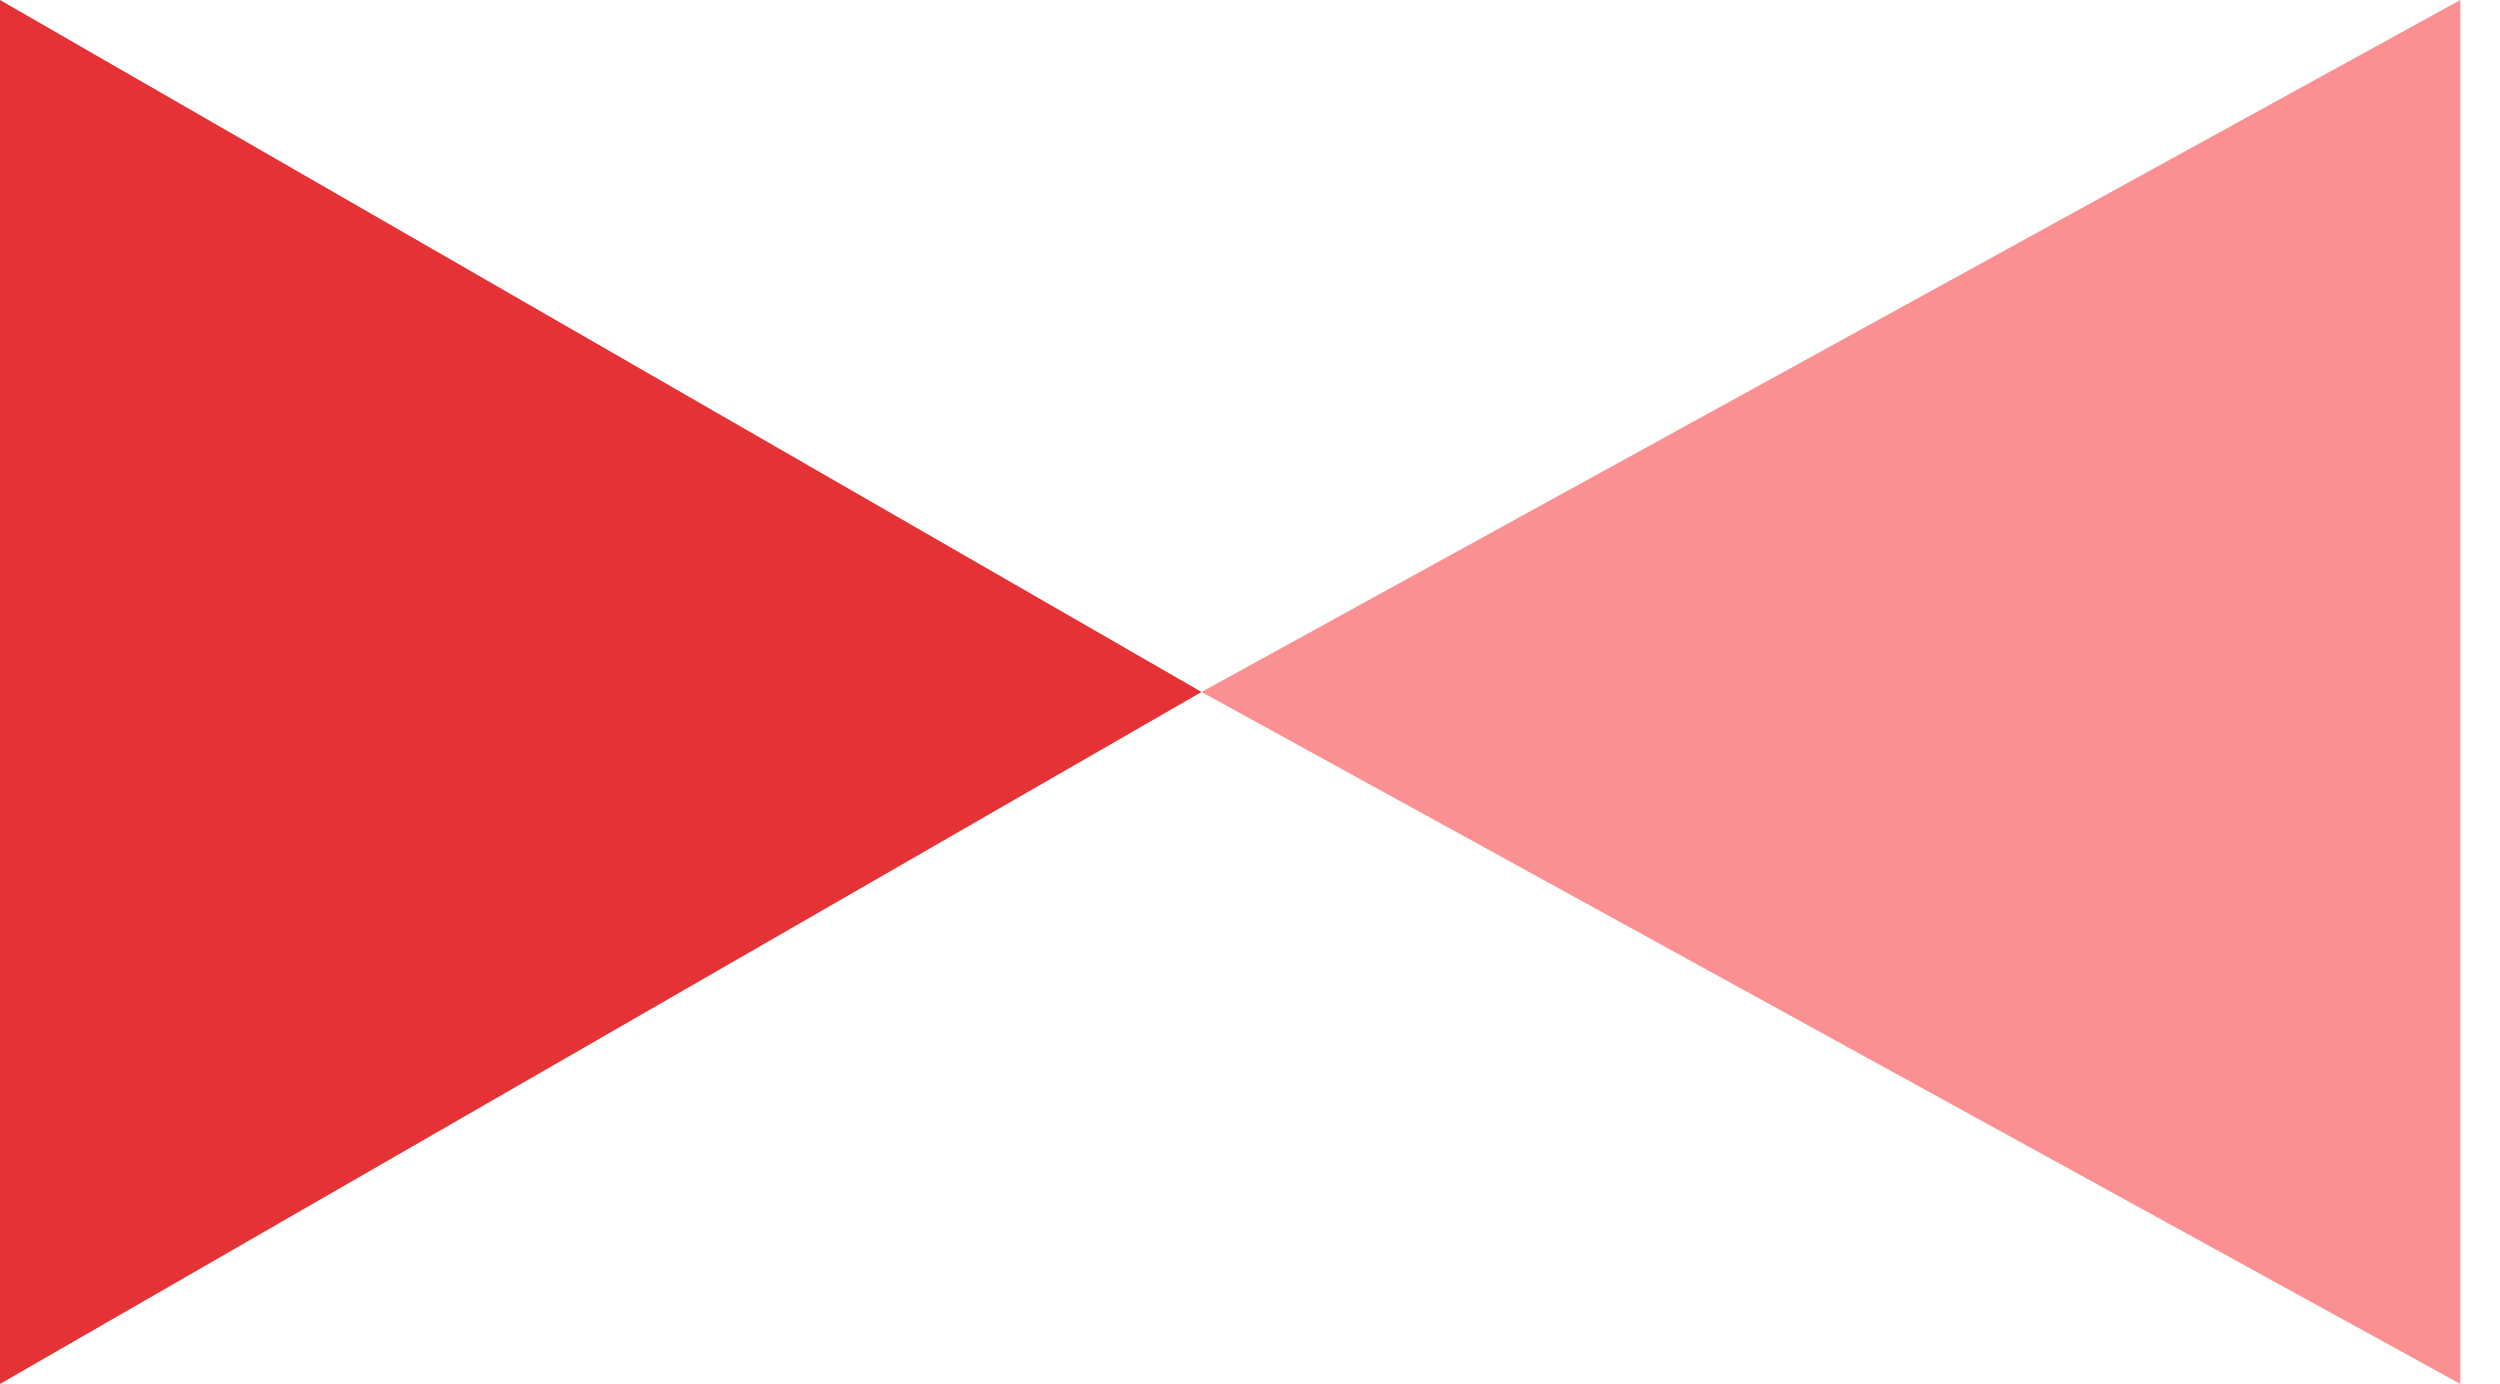
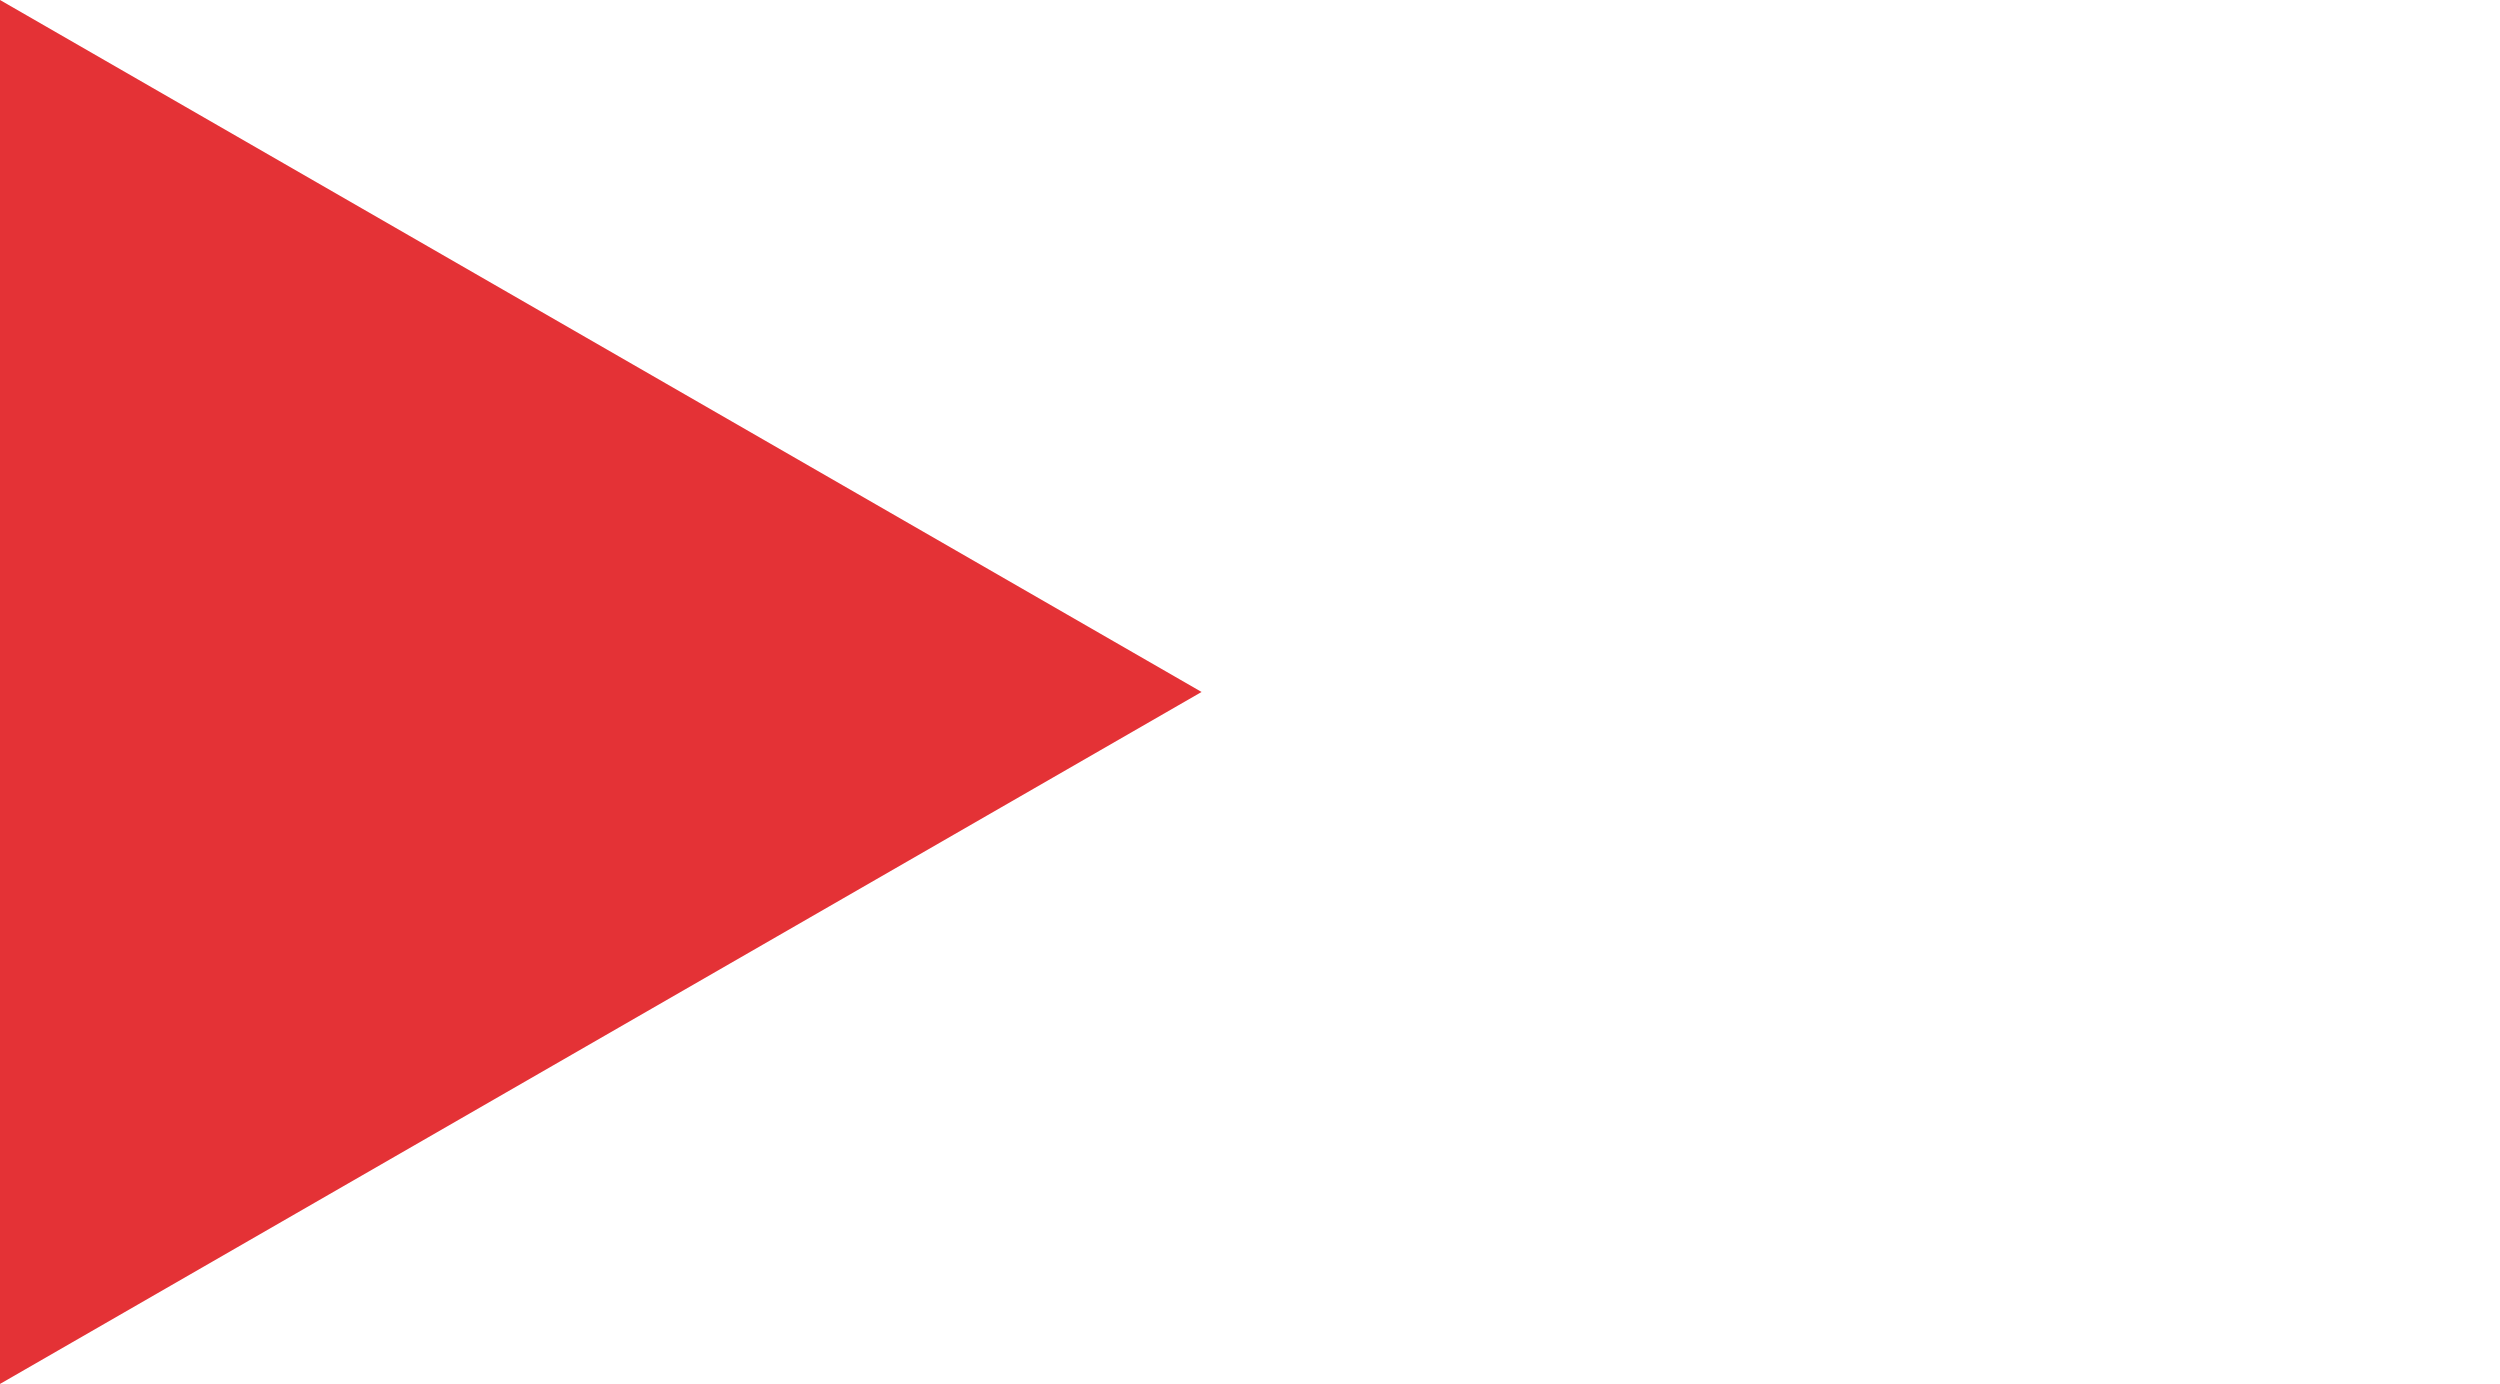
<svg xmlns="http://www.w3.org/2000/svg" width="56" height="31" viewBox="0 0 56 31" fill="none">
  <path d="M26.915 15.5L0 0V31L26.915 15.5Z" fill="#E43236" />
-   <path d="M26.915 15.5L55.111 0V31L26.915 15.5Z" fill="#FB9093" />
</svg>